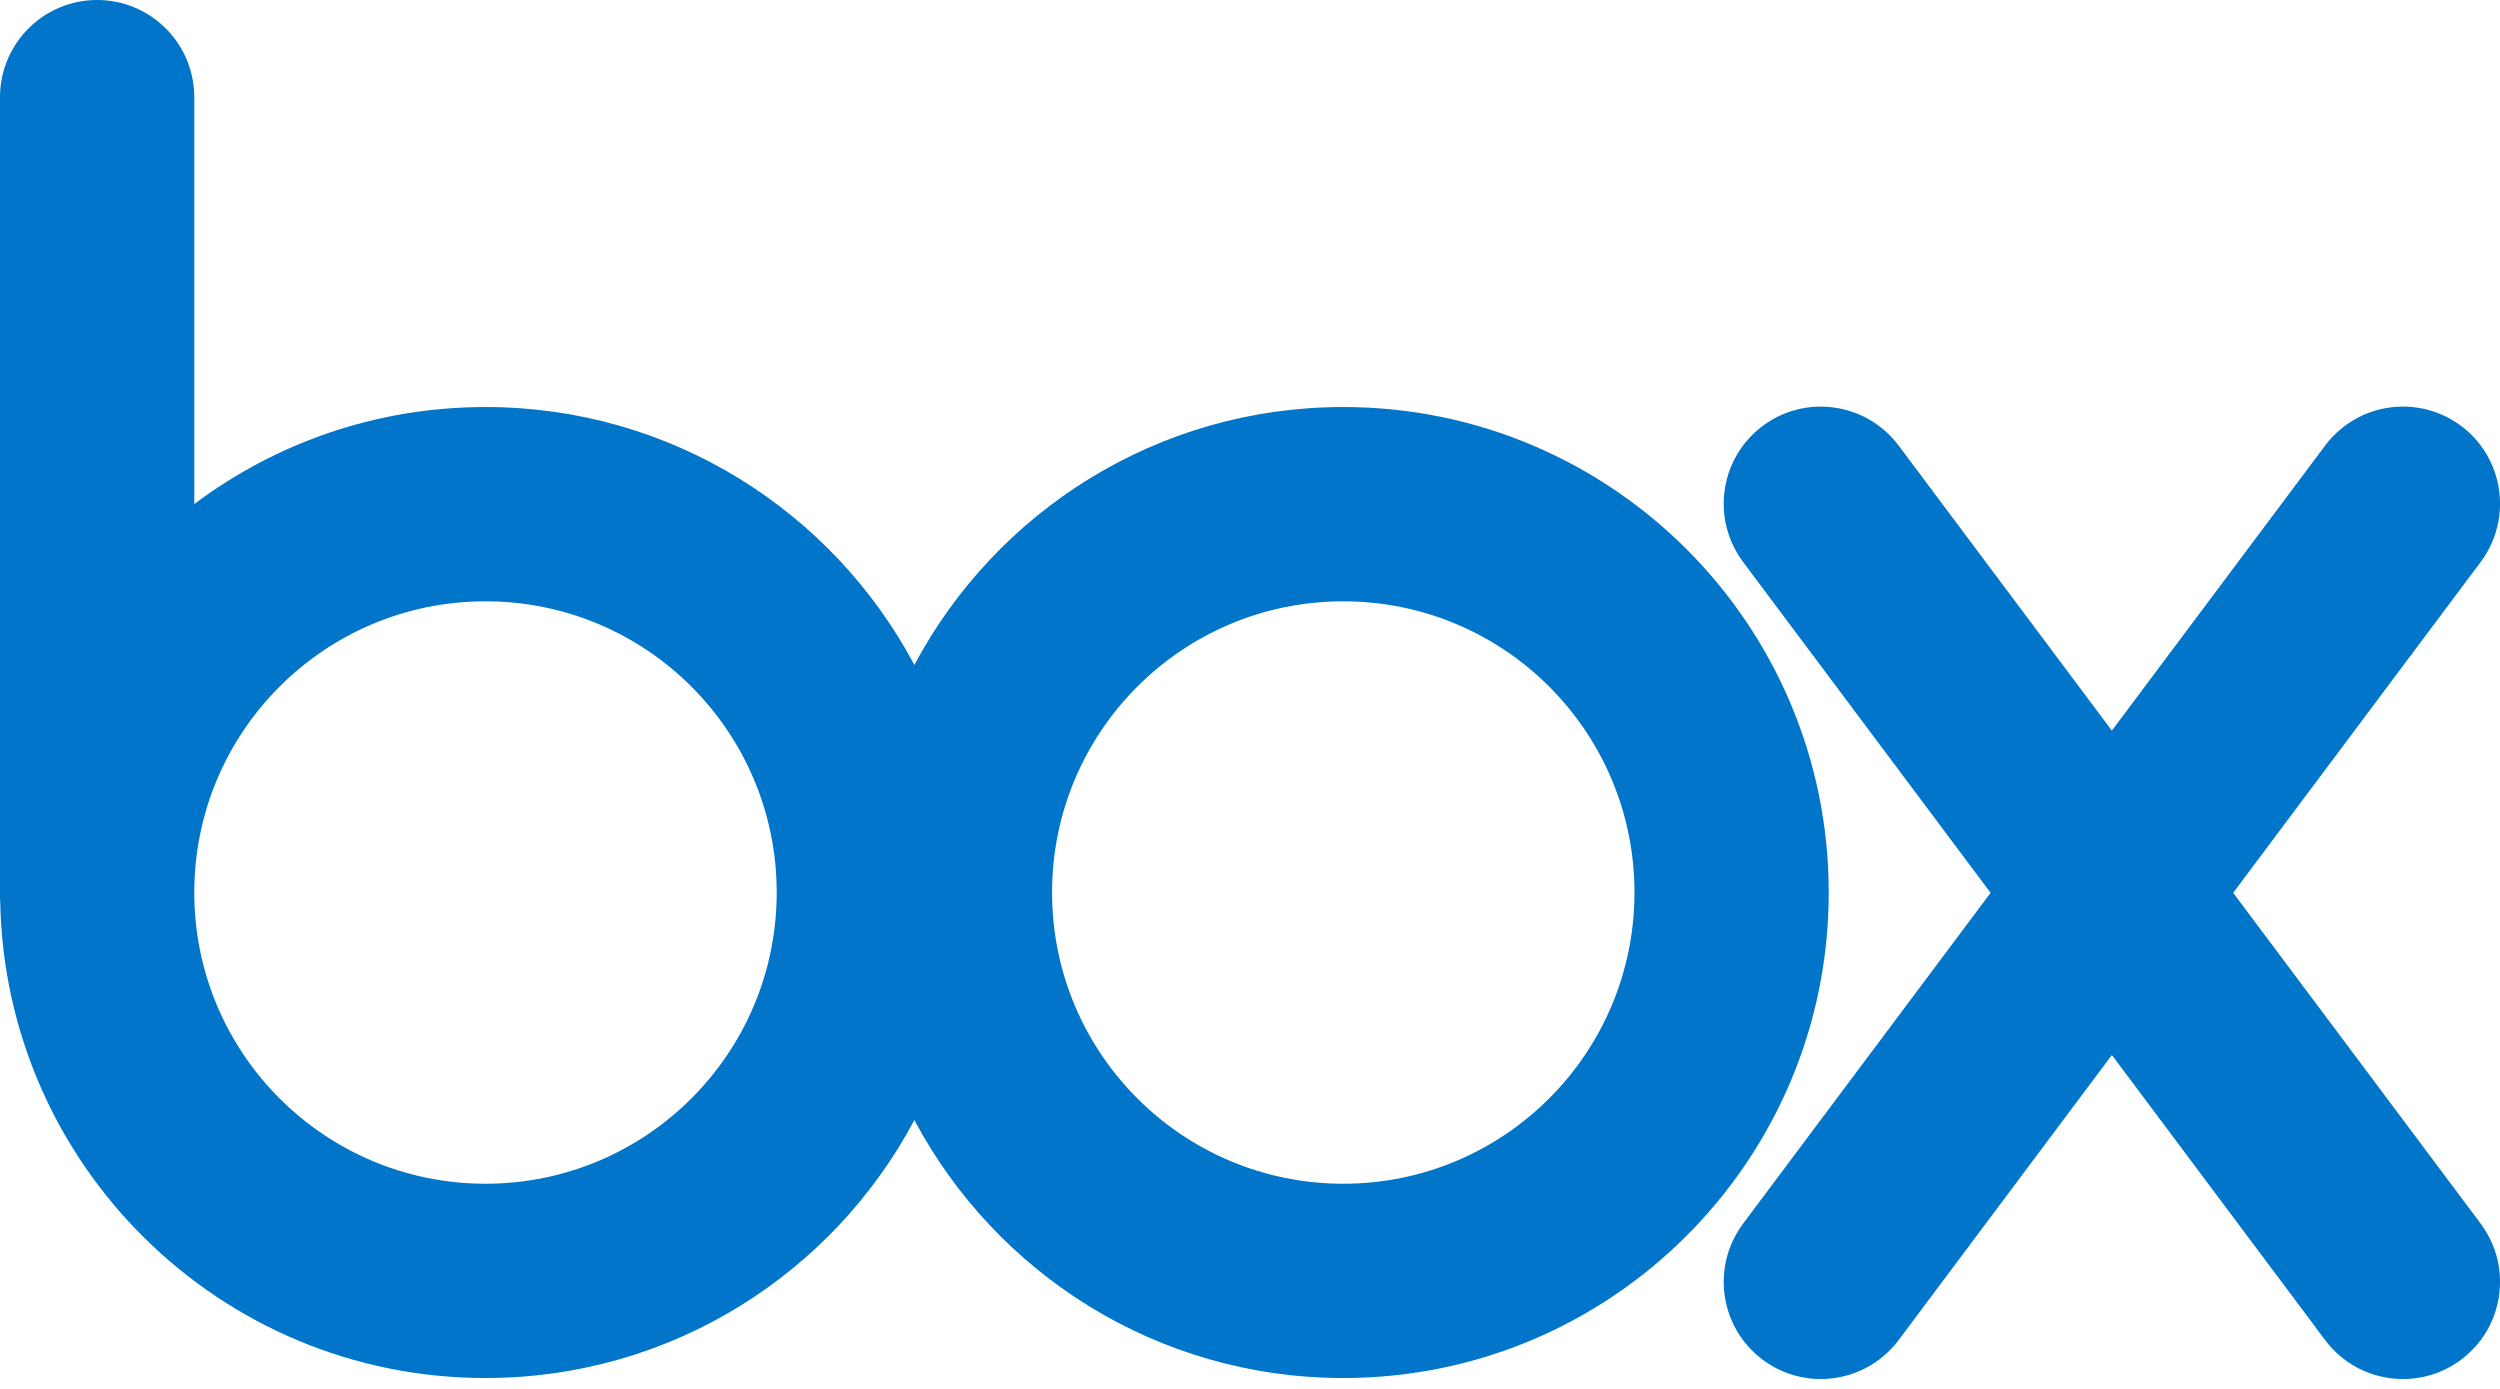
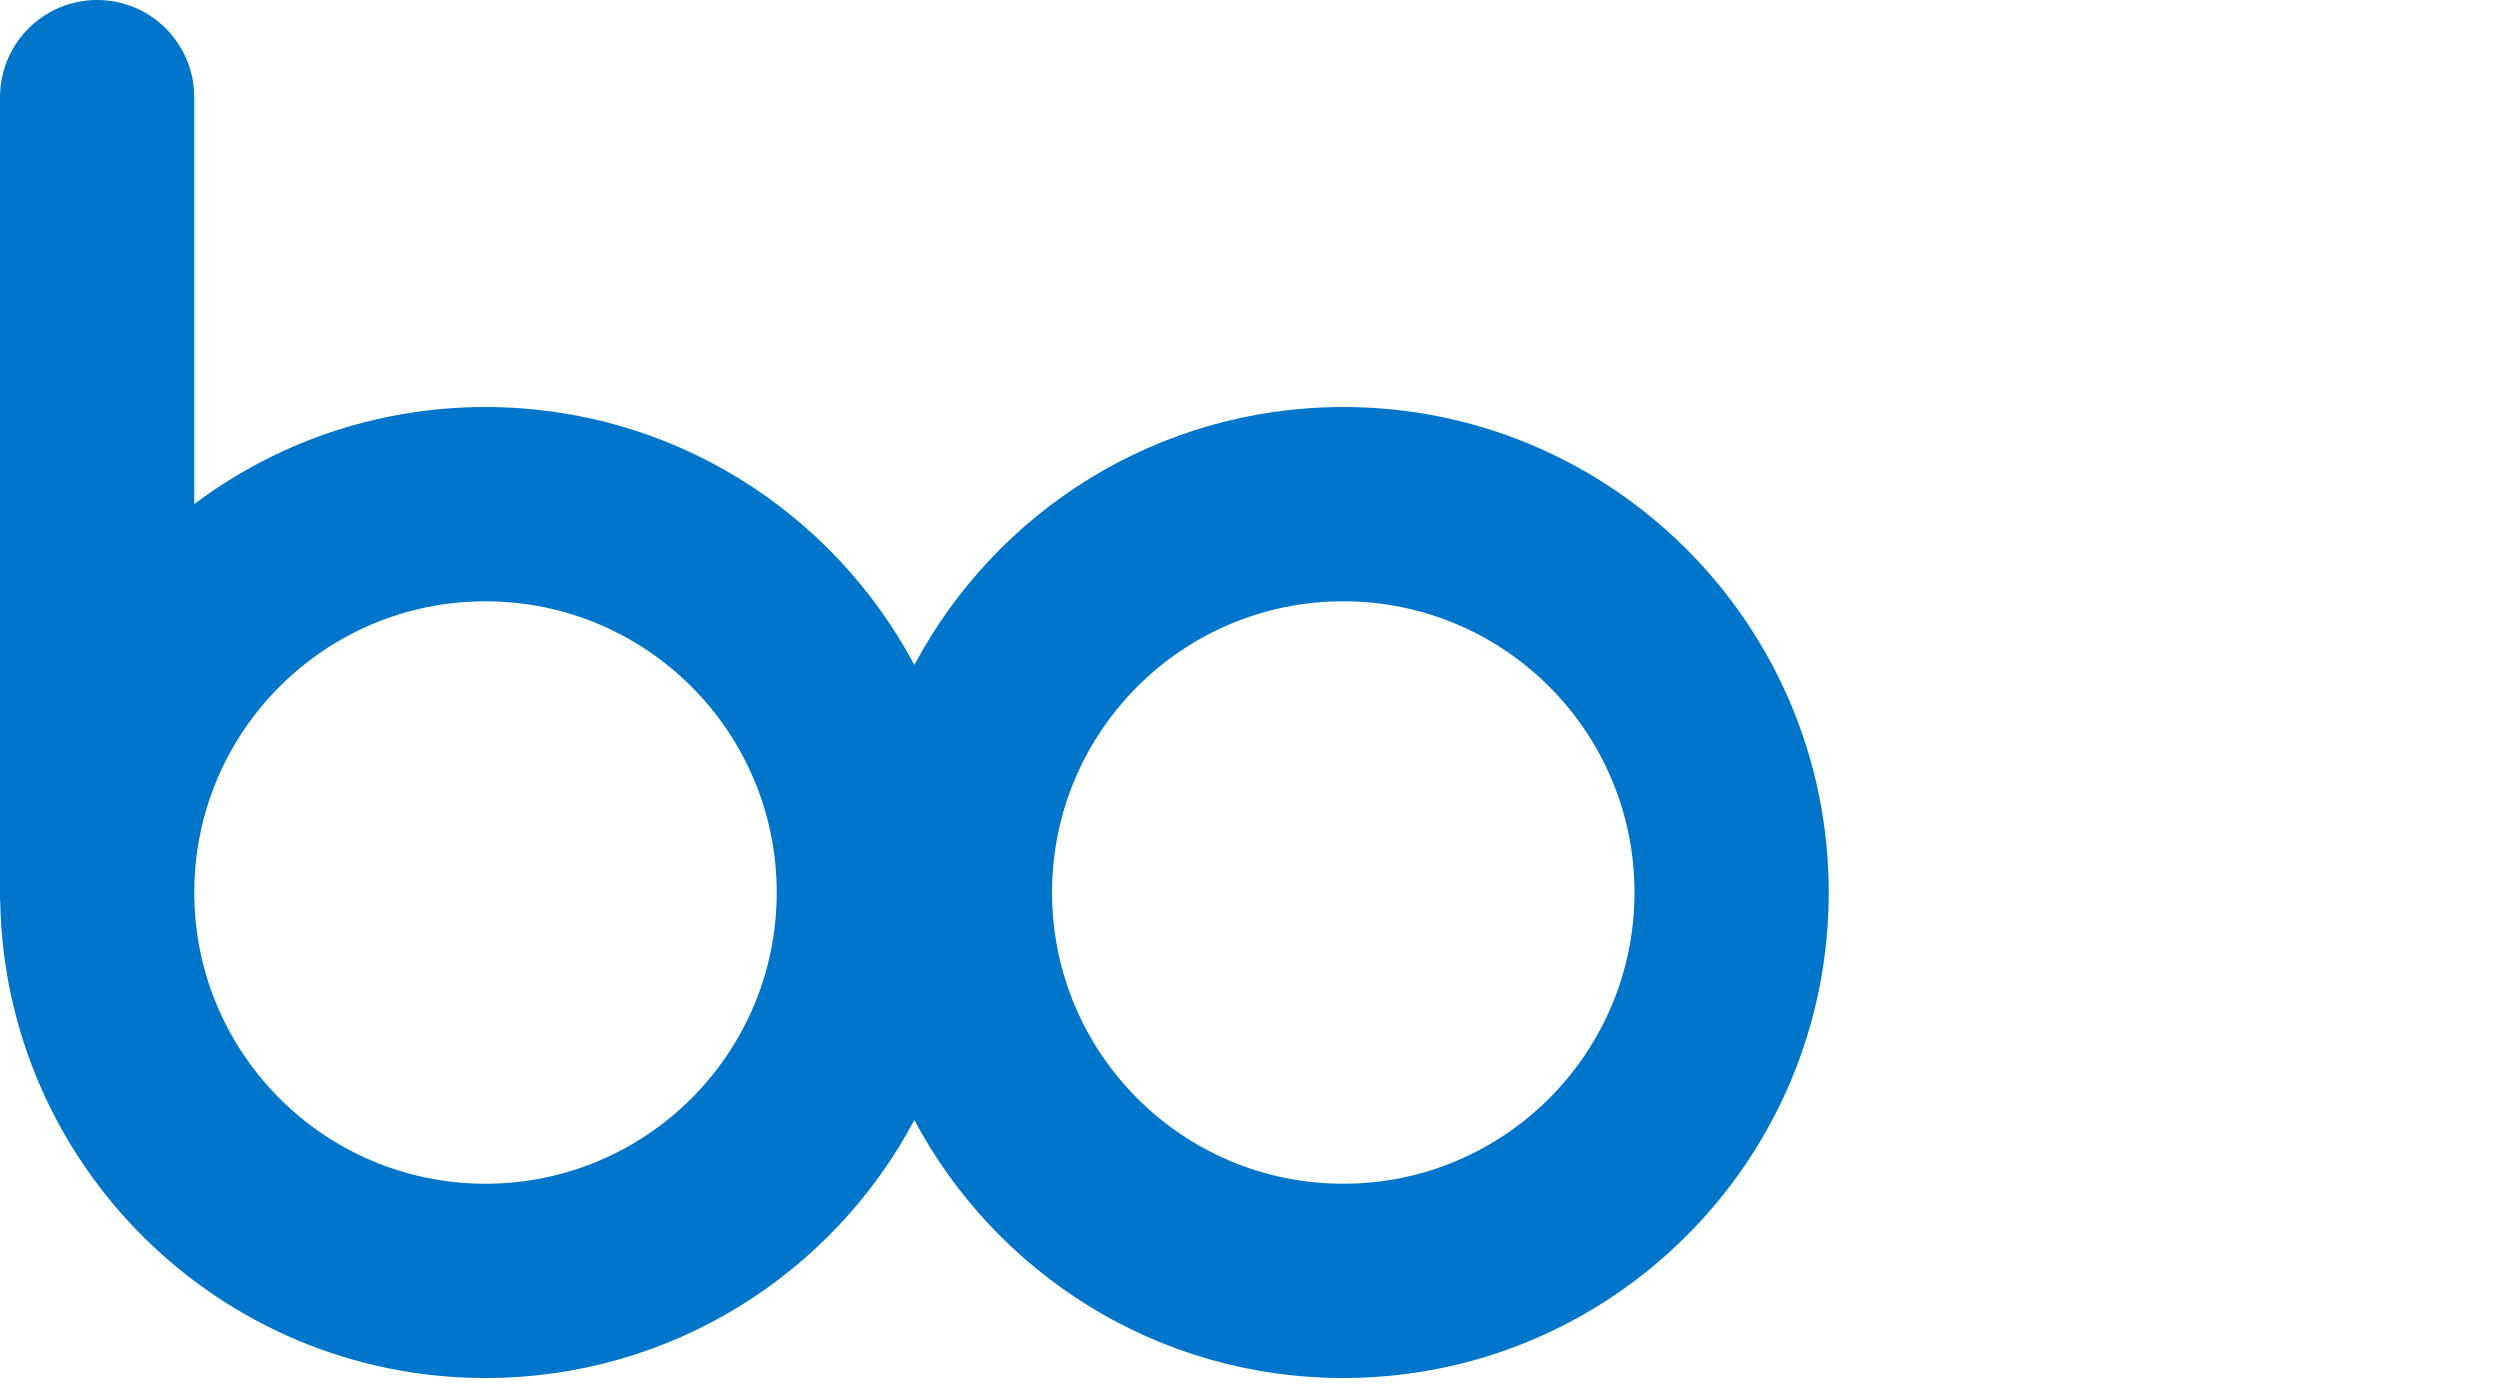
<svg xmlns="http://www.w3.org/2000/svg" width="63" height="35" viewBox="0 0 63 35" fill="none">
  <path d="M33.85 10.257C29.166 10.257 25.098 12.891 23.042 16.757C20.987 12.891 16.919 10.257 12.235 10.257C9.481 10.257 6.94 11.167 4.896 12.702V2.397H4.895C4.866 1.069 3.783 0 2.448 0C1.113 0 0.029 1.069 0.001 2.397H0V22.694H0.005C0.114 29.357 5.546 34.726 12.234 34.726C16.919 34.726 20.987 32.092 23.042 28.225C25.098 32.092 29.165 34.726 33.85 34.726C40.607 34.726 46.084 29.248 46.084 22.491C46.085 15.734 40.607 10.257 33.85 10.257ZM12.234 29.83C8.181 29.83 4.896 26.544 4.896 22.492C4.896 18.438 8.182 15.153 12.234 15.153C16.287 15.153 19.573 18.438 19.573 22.492C19.573 26.544 16.287 29.83 12.234 29.83ZM33.85 29.83C29.797 29.83 26.512 26.544 26.512 22.491C26.512 18.438 29.797 15.153 33.85 15.153C37.903 15.153 41.189 18.438 41.189 22.491C41.188 26.544 37.903 29.83 33.85 29.83Z" fill="#0075C9" />
-   <path d="M62.542 30.874L56.276 22.499L62.542 14.123L62.541 14.123C63.316 13.043 63.091 11.538 62.024 10.736C60.956 9.935 59.448 10.139 58.628 11.183L58.627 11.183L53.219 18.412L47.812 11.183L47.811 11.184C46.99 10.139 45.483 9.935 44.415 10.737C43.347 11.539 43.123 13.044 43.898 14.123L43.897 14.123L50.163 22.499L43.897 30.874L43.898 30.875C43.123 31.954 43.347 33.459 44.415 34.261C45.483 35.063 46.99 34.859 47.811 33.814L47.812 33.815L53.219 26.586L58.627 33.815L58.628 33.815C59.448 34.859 60.956 35.063 62.024 34.261C63.091 33.459 63.316 31.954 62.541 30.875L62.542 30.874Z" fill="#0075C9" />
</svg>